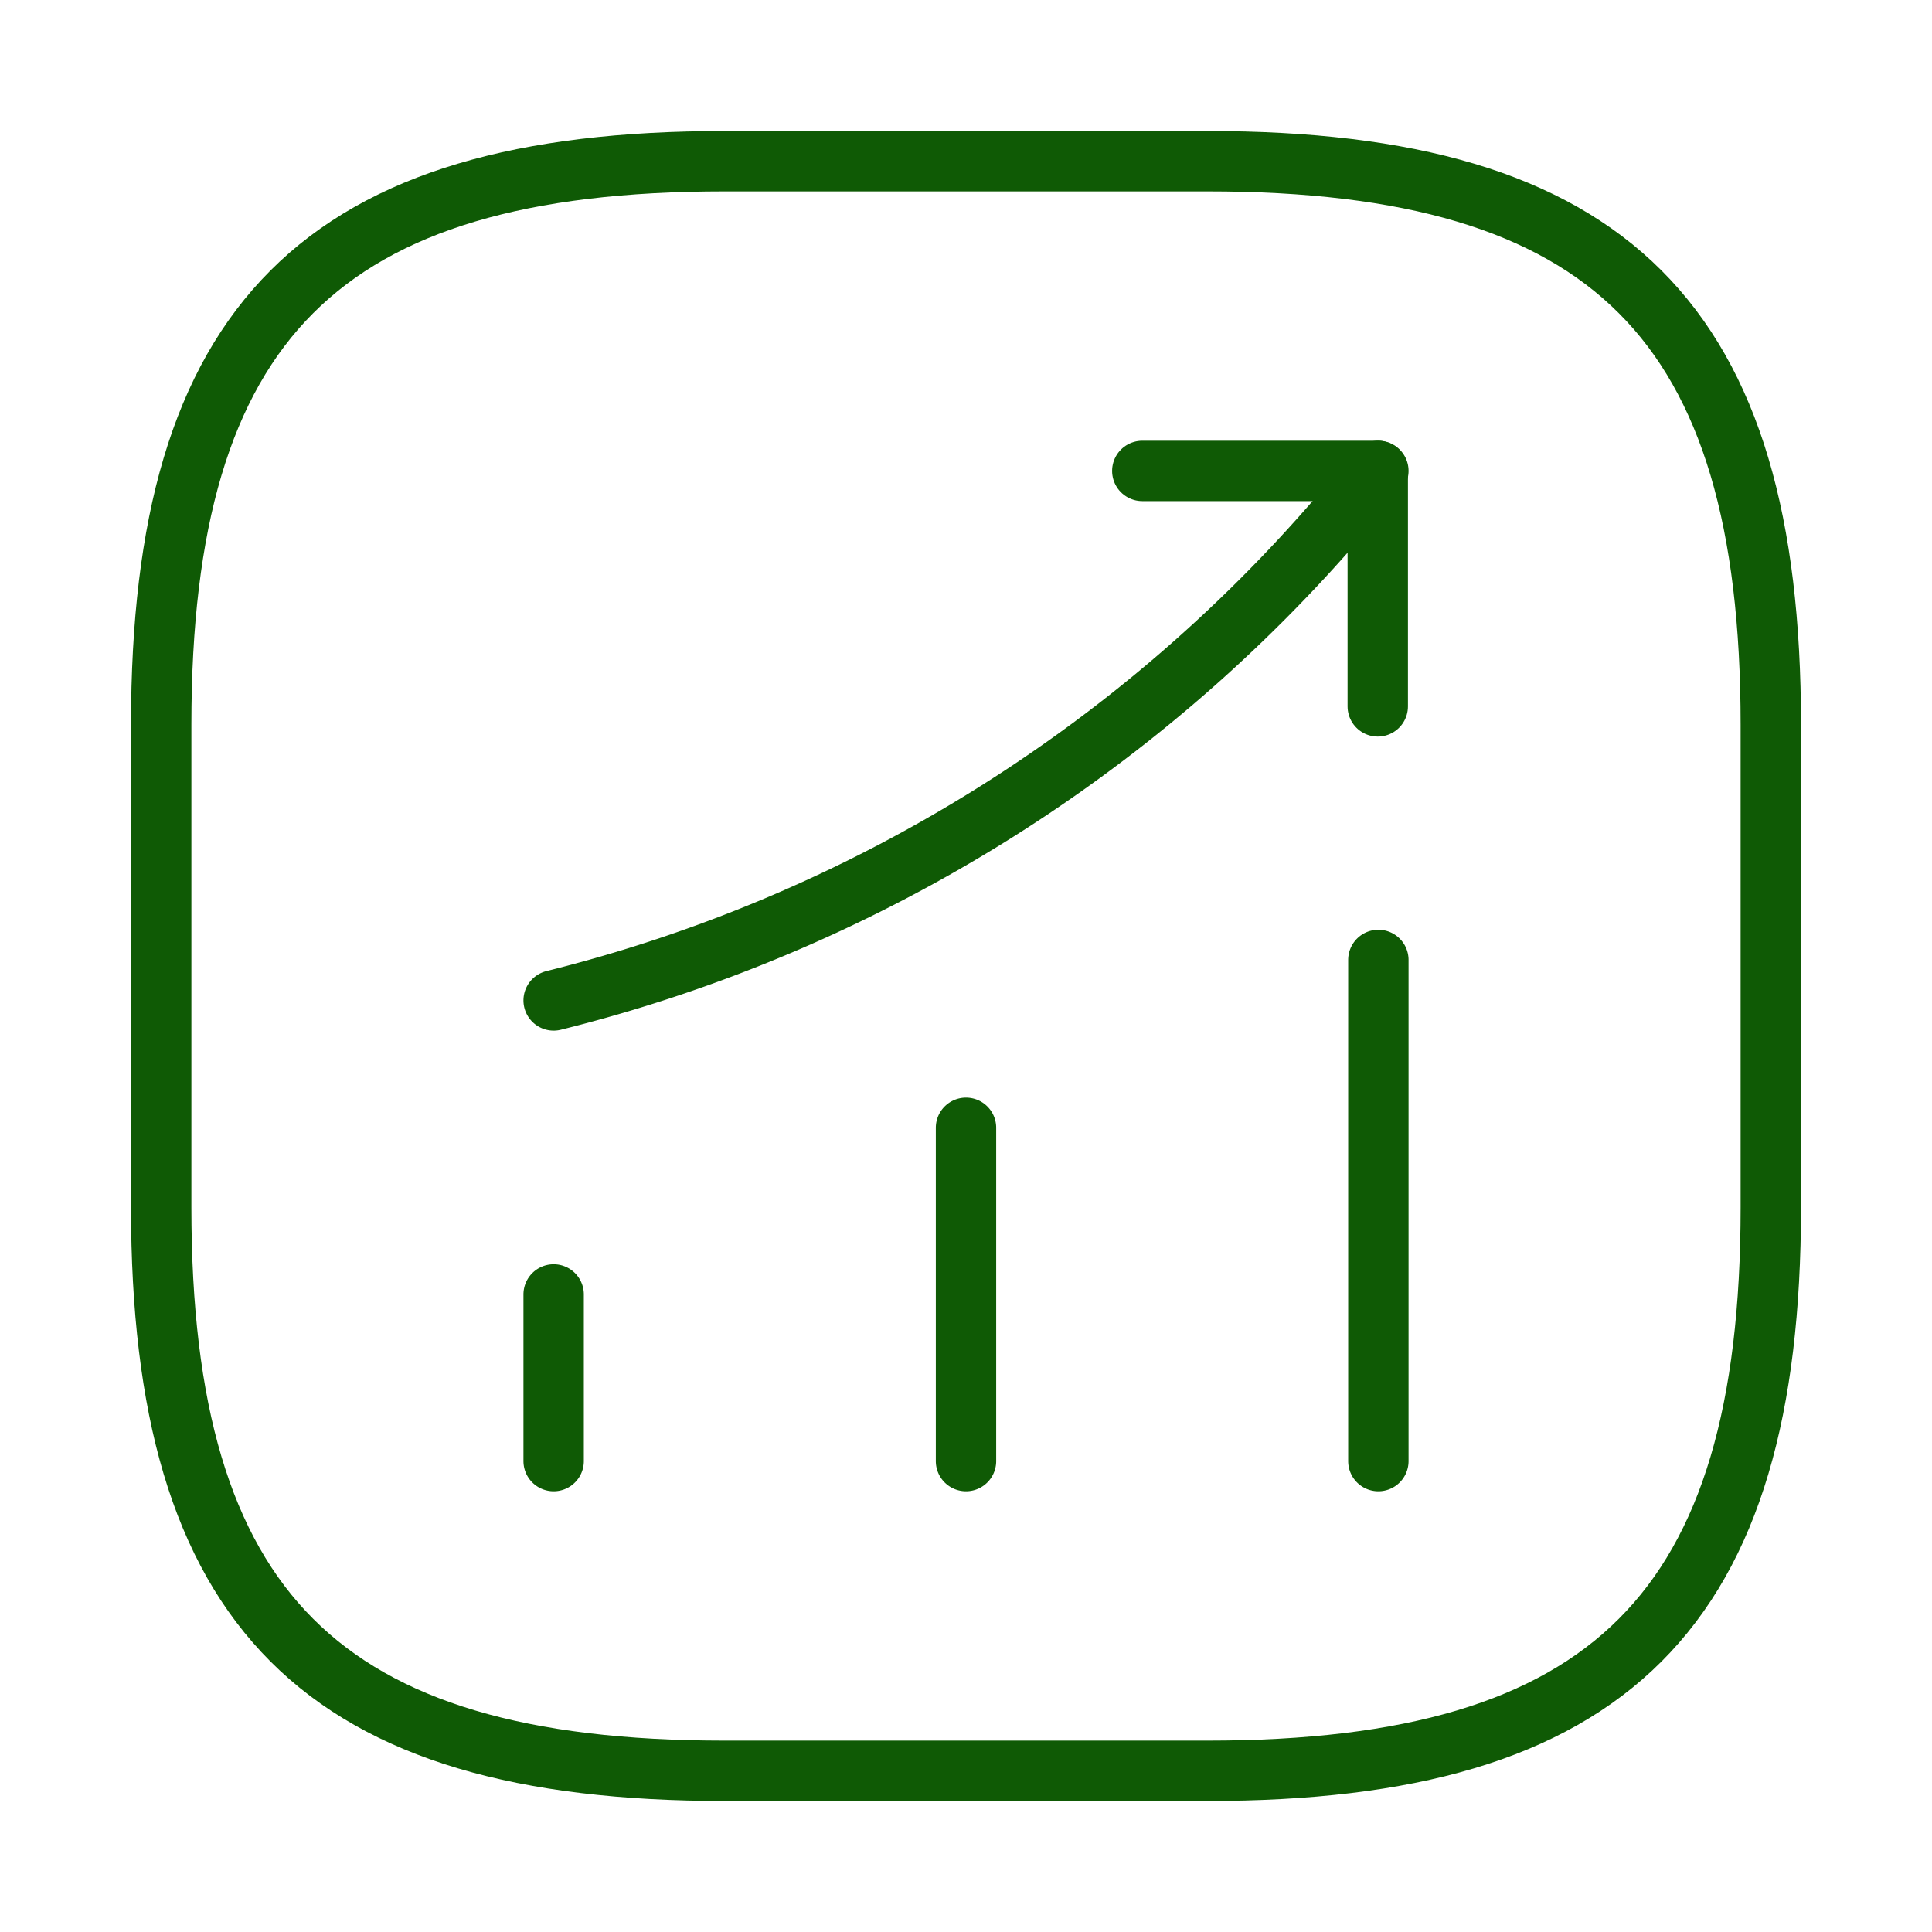
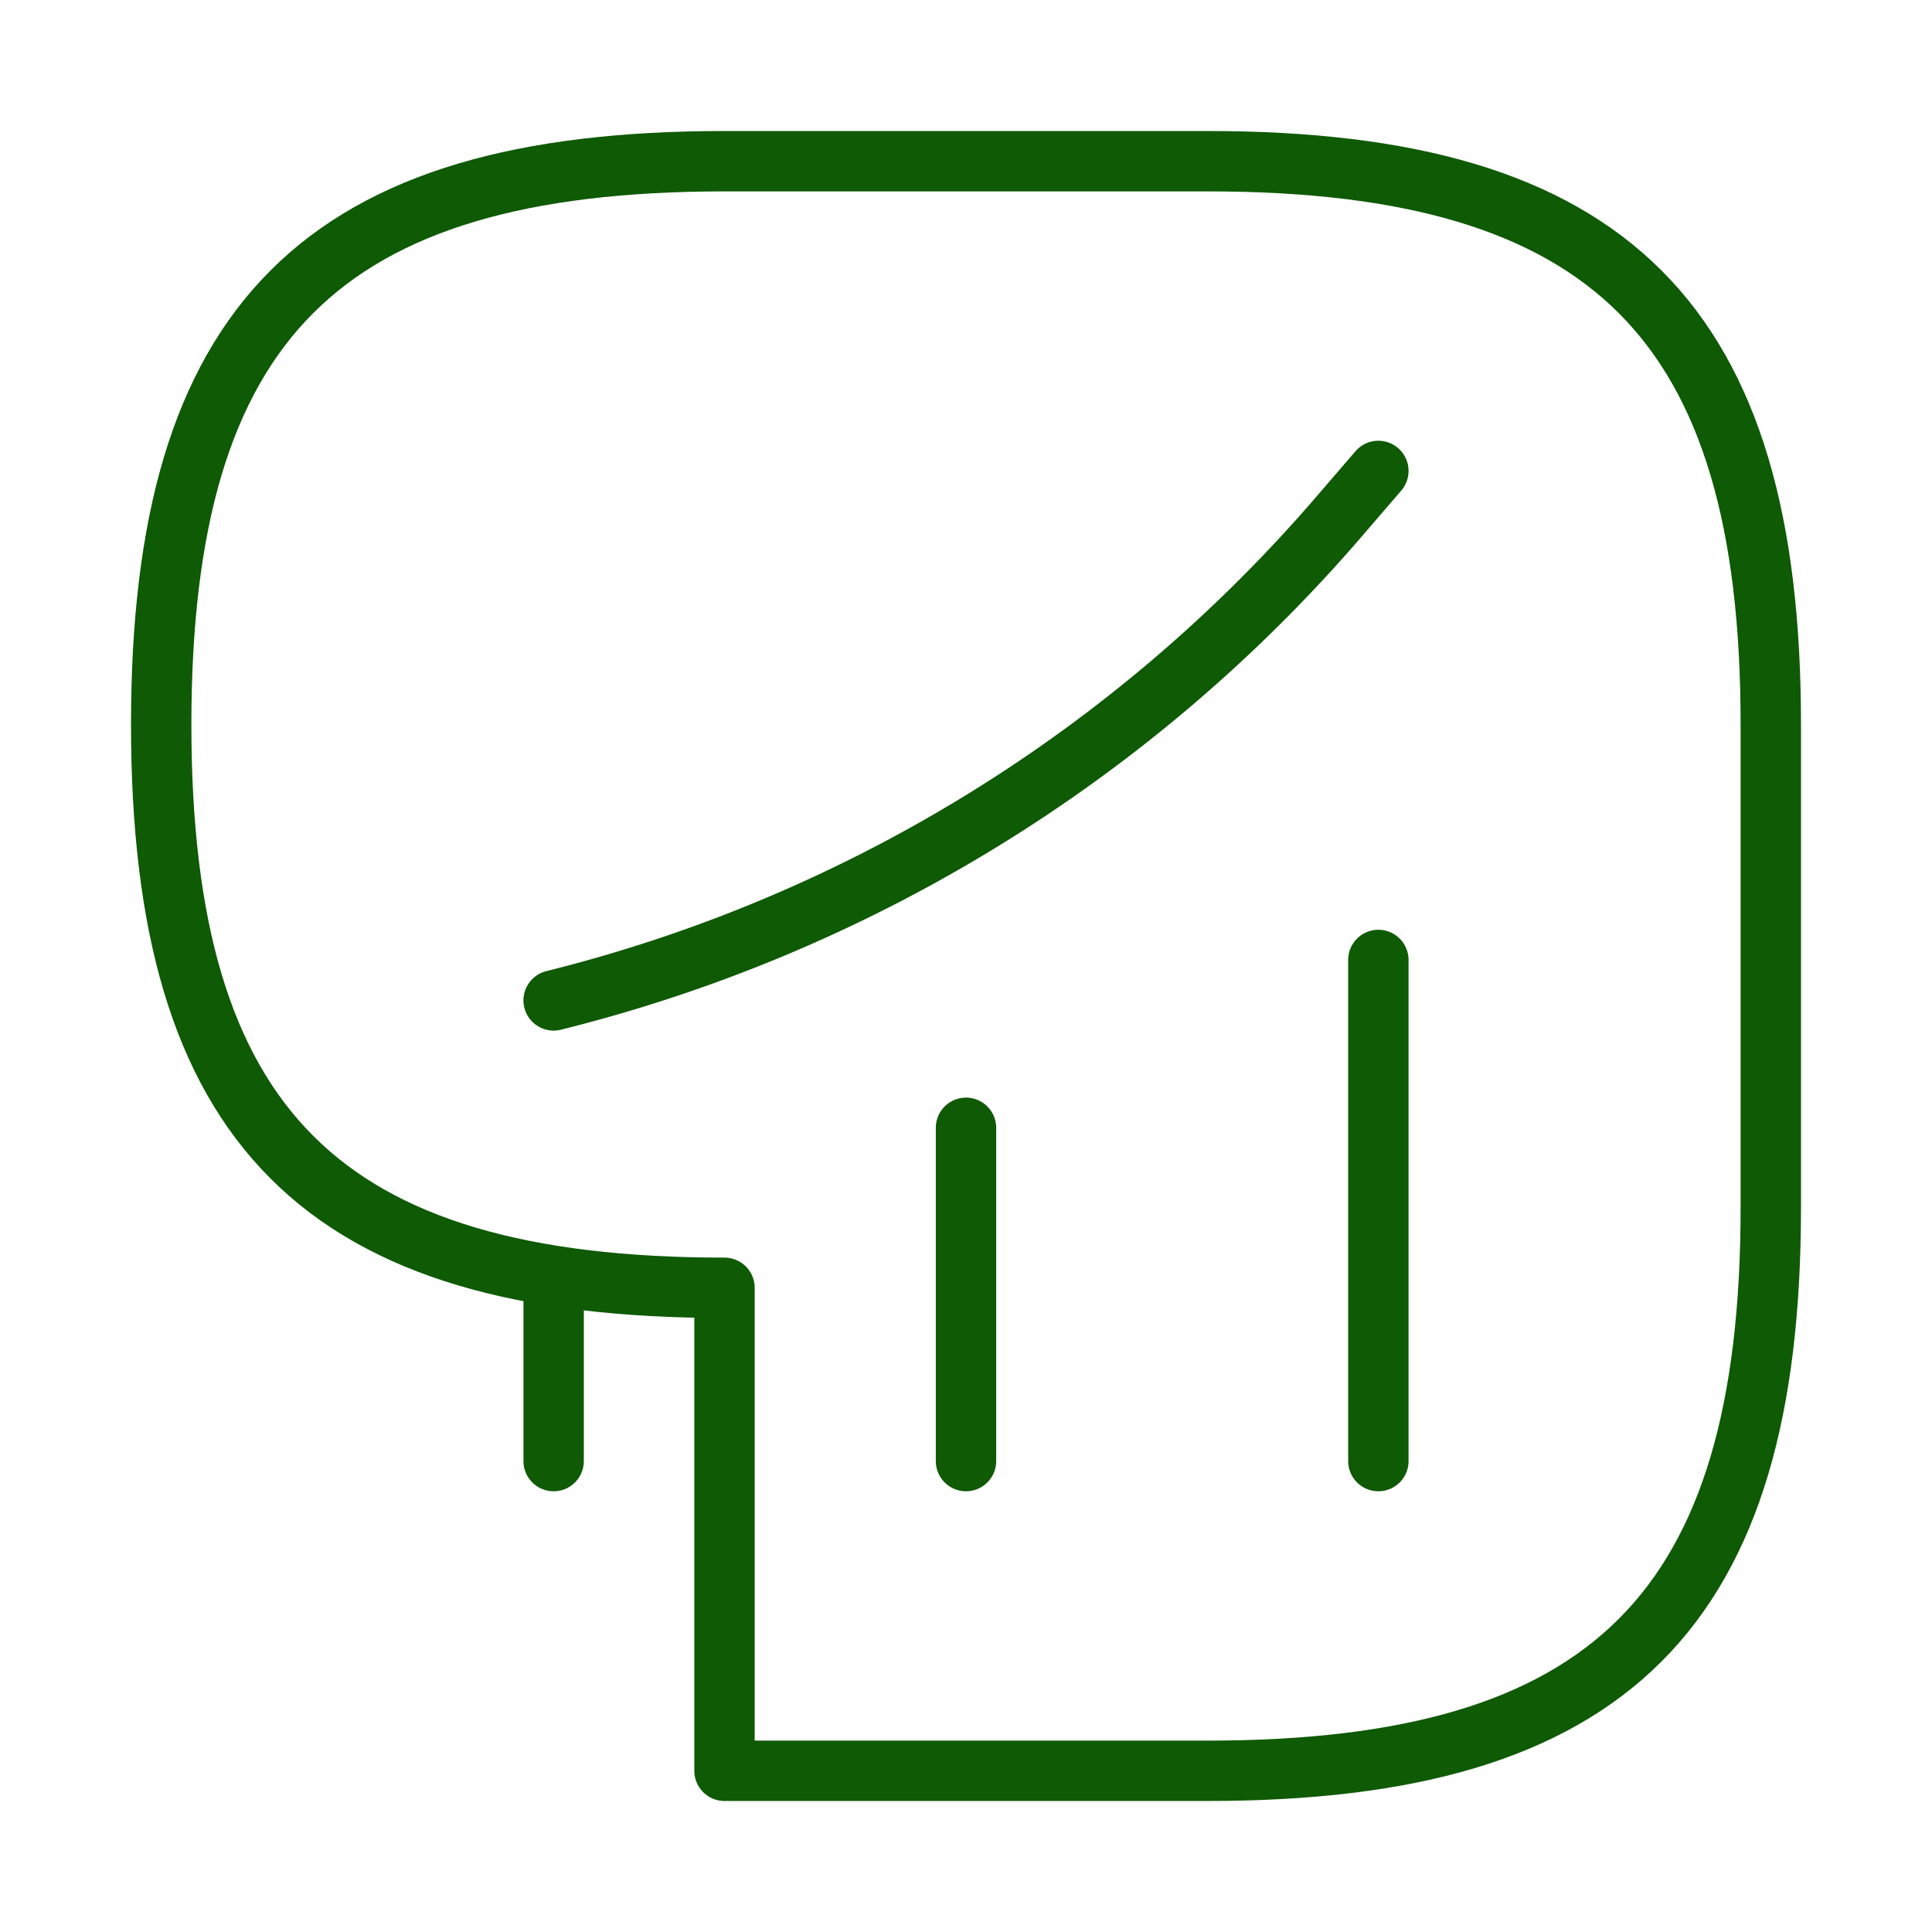
<svg xmlns="http://www.w3.org/2000/svg" viewBox="0 0 32 32" fill="none">
  <path d="M9.17 24.2v-2.76m6.83 2.76v-5.52m6.83 5.52v-8.3m0-8.1-.62.72a25.18 25.18 0 0 1-13.04 8.05" stroke="#0F5A05" stroke-linecap="round" />
-   <path d="M18.92 7.8h3.9v3.9" stroke="#0F5A05" stroke-linecap="round" stroke-linejoin="round" />
-   <path d="M12 29.33h8c6.67 0 9.33-2.66 9.33-9.33v-8c0-6.67-2.66-9.33-9.33-9.33h-8c-6.67 0-9.33 2.66-9.33 9.33v8c0 6.67 2.66 9.33 9.33 9.33Z" stroke="#0F5A05" stroke-linecap="round" stroke-linejoin="round" />
+   <path d="M12 29.33h8c6.67 0 9.33-2.66 9.33-9.33v-8c0-6.67-2.66-9.33-9.33-9.33h-8c-6.67 0-9.33 2.66-9.33 9.33c0 6.67 2.66 9.33 9.33 9.33Z" stroke="#0F5A05" stroke-linecap="round" stroke-linejoin="round" />
</svg>